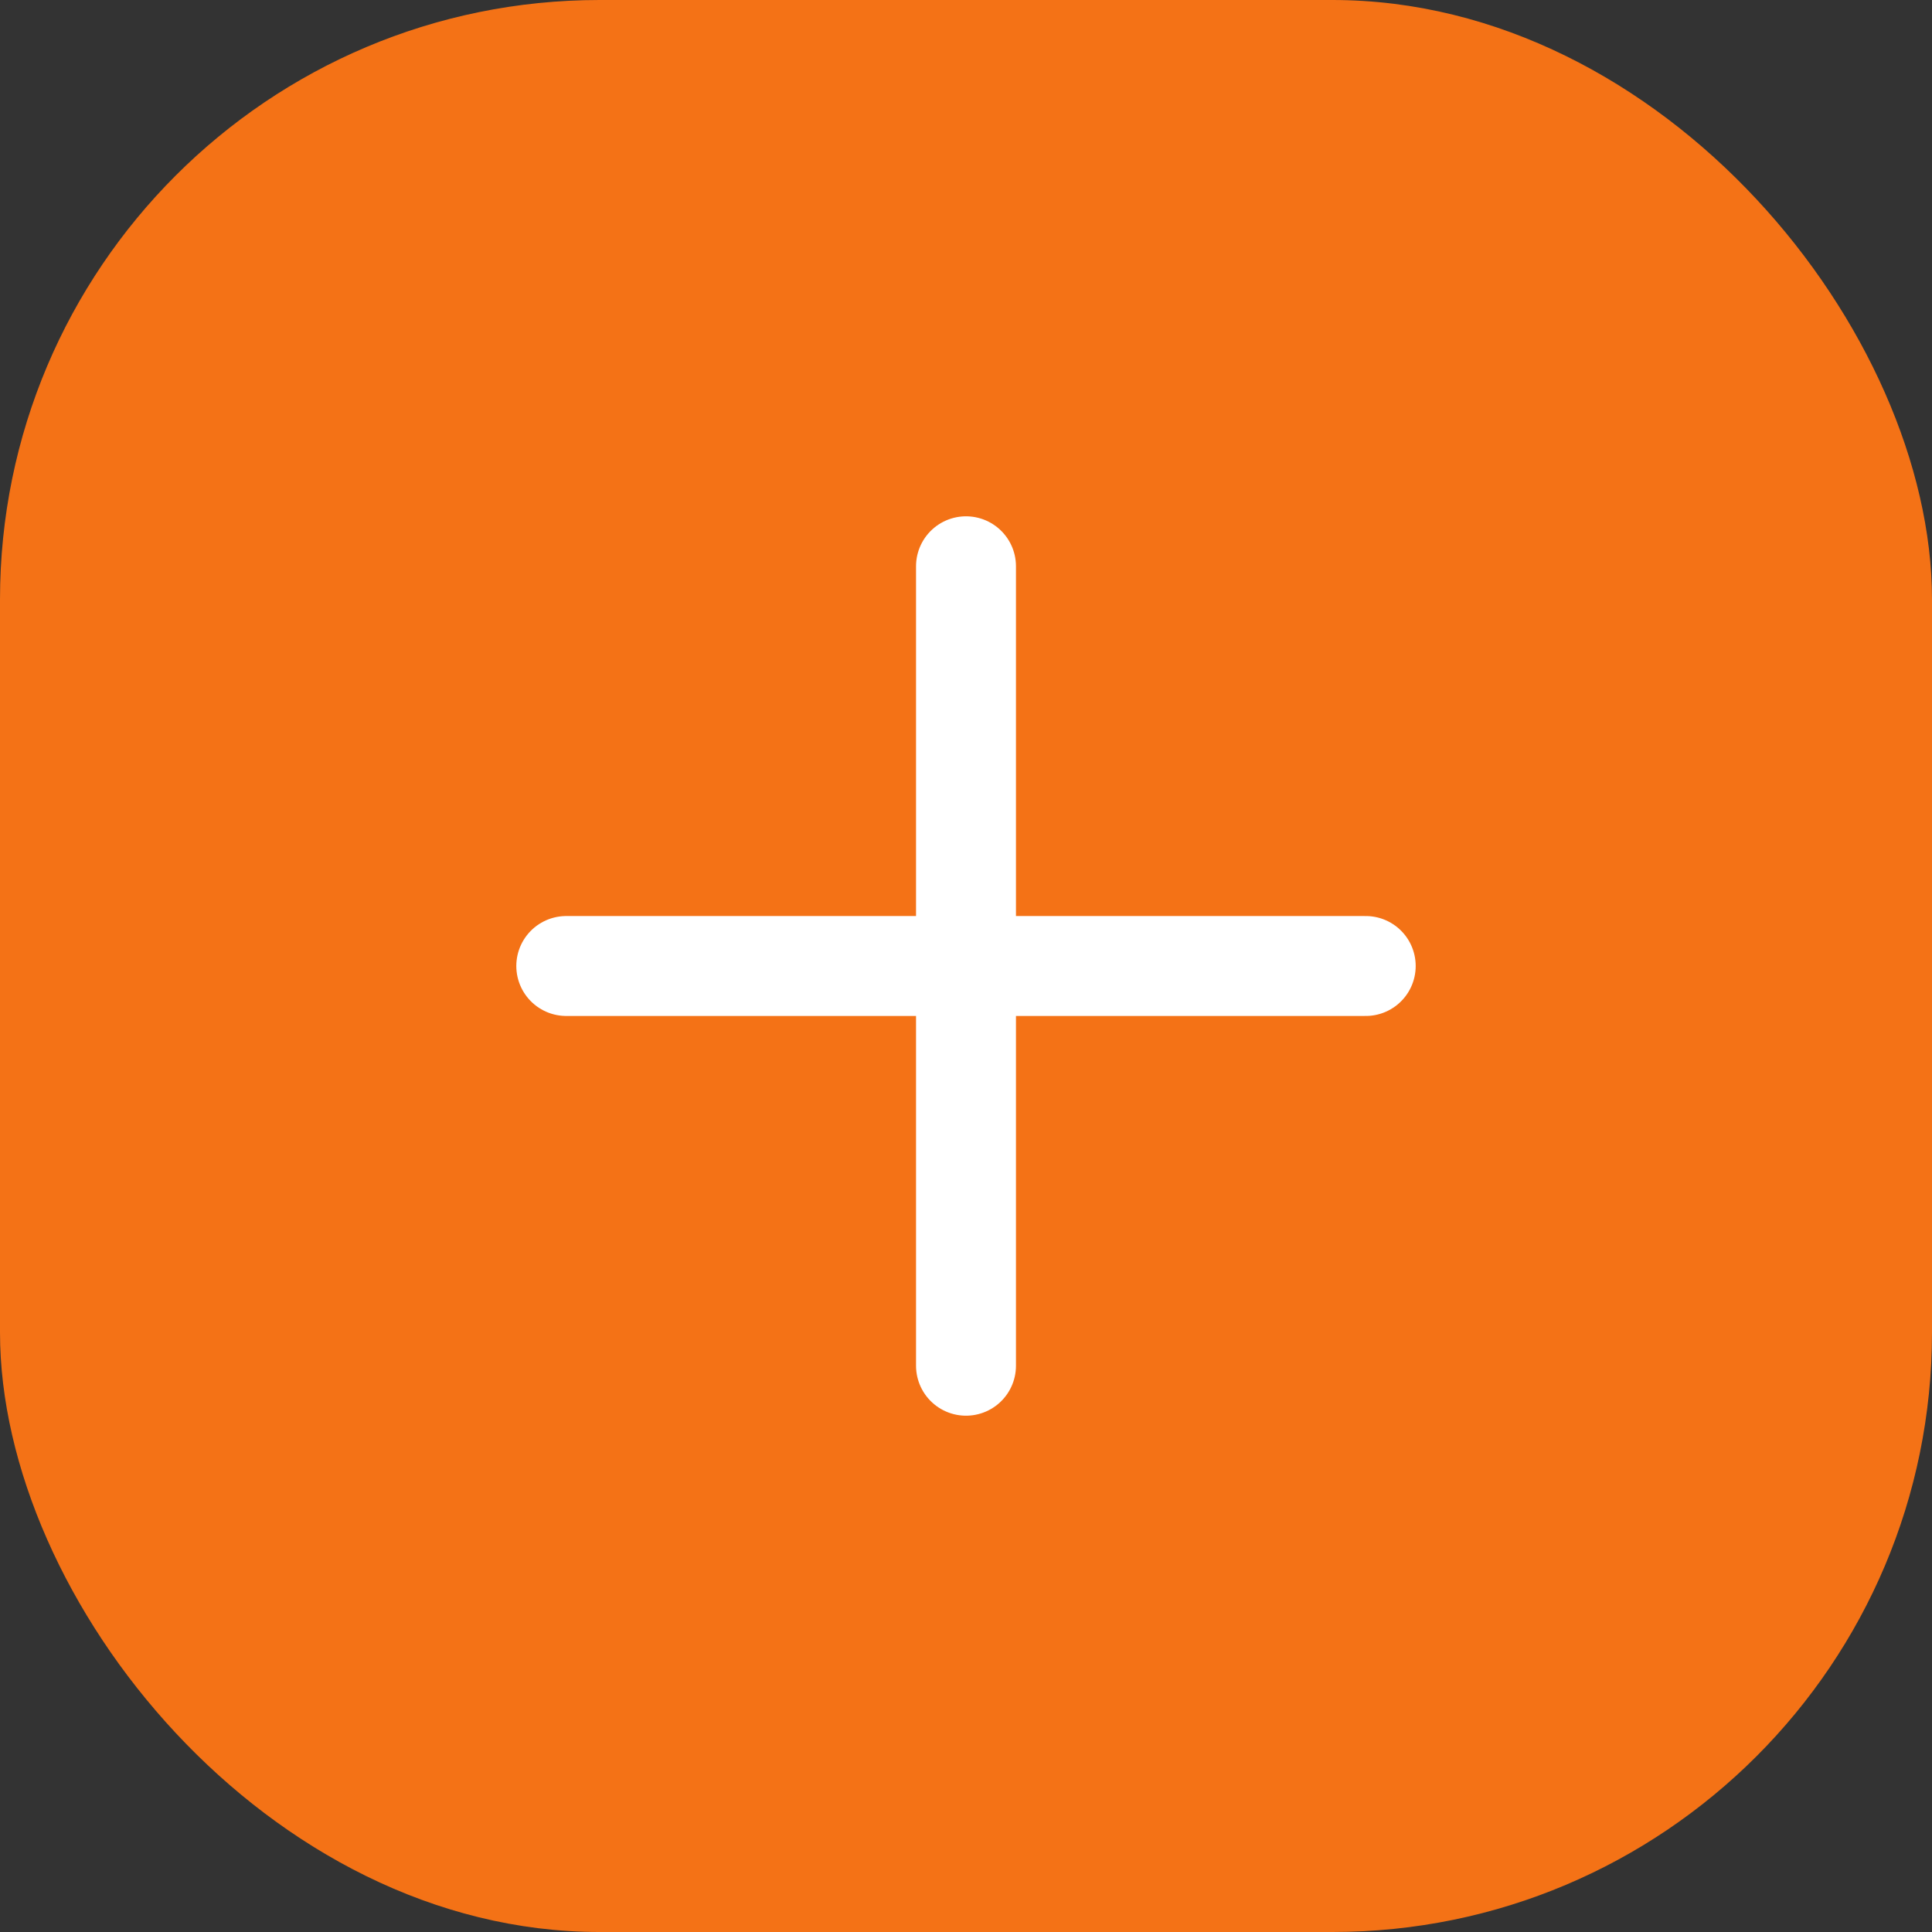
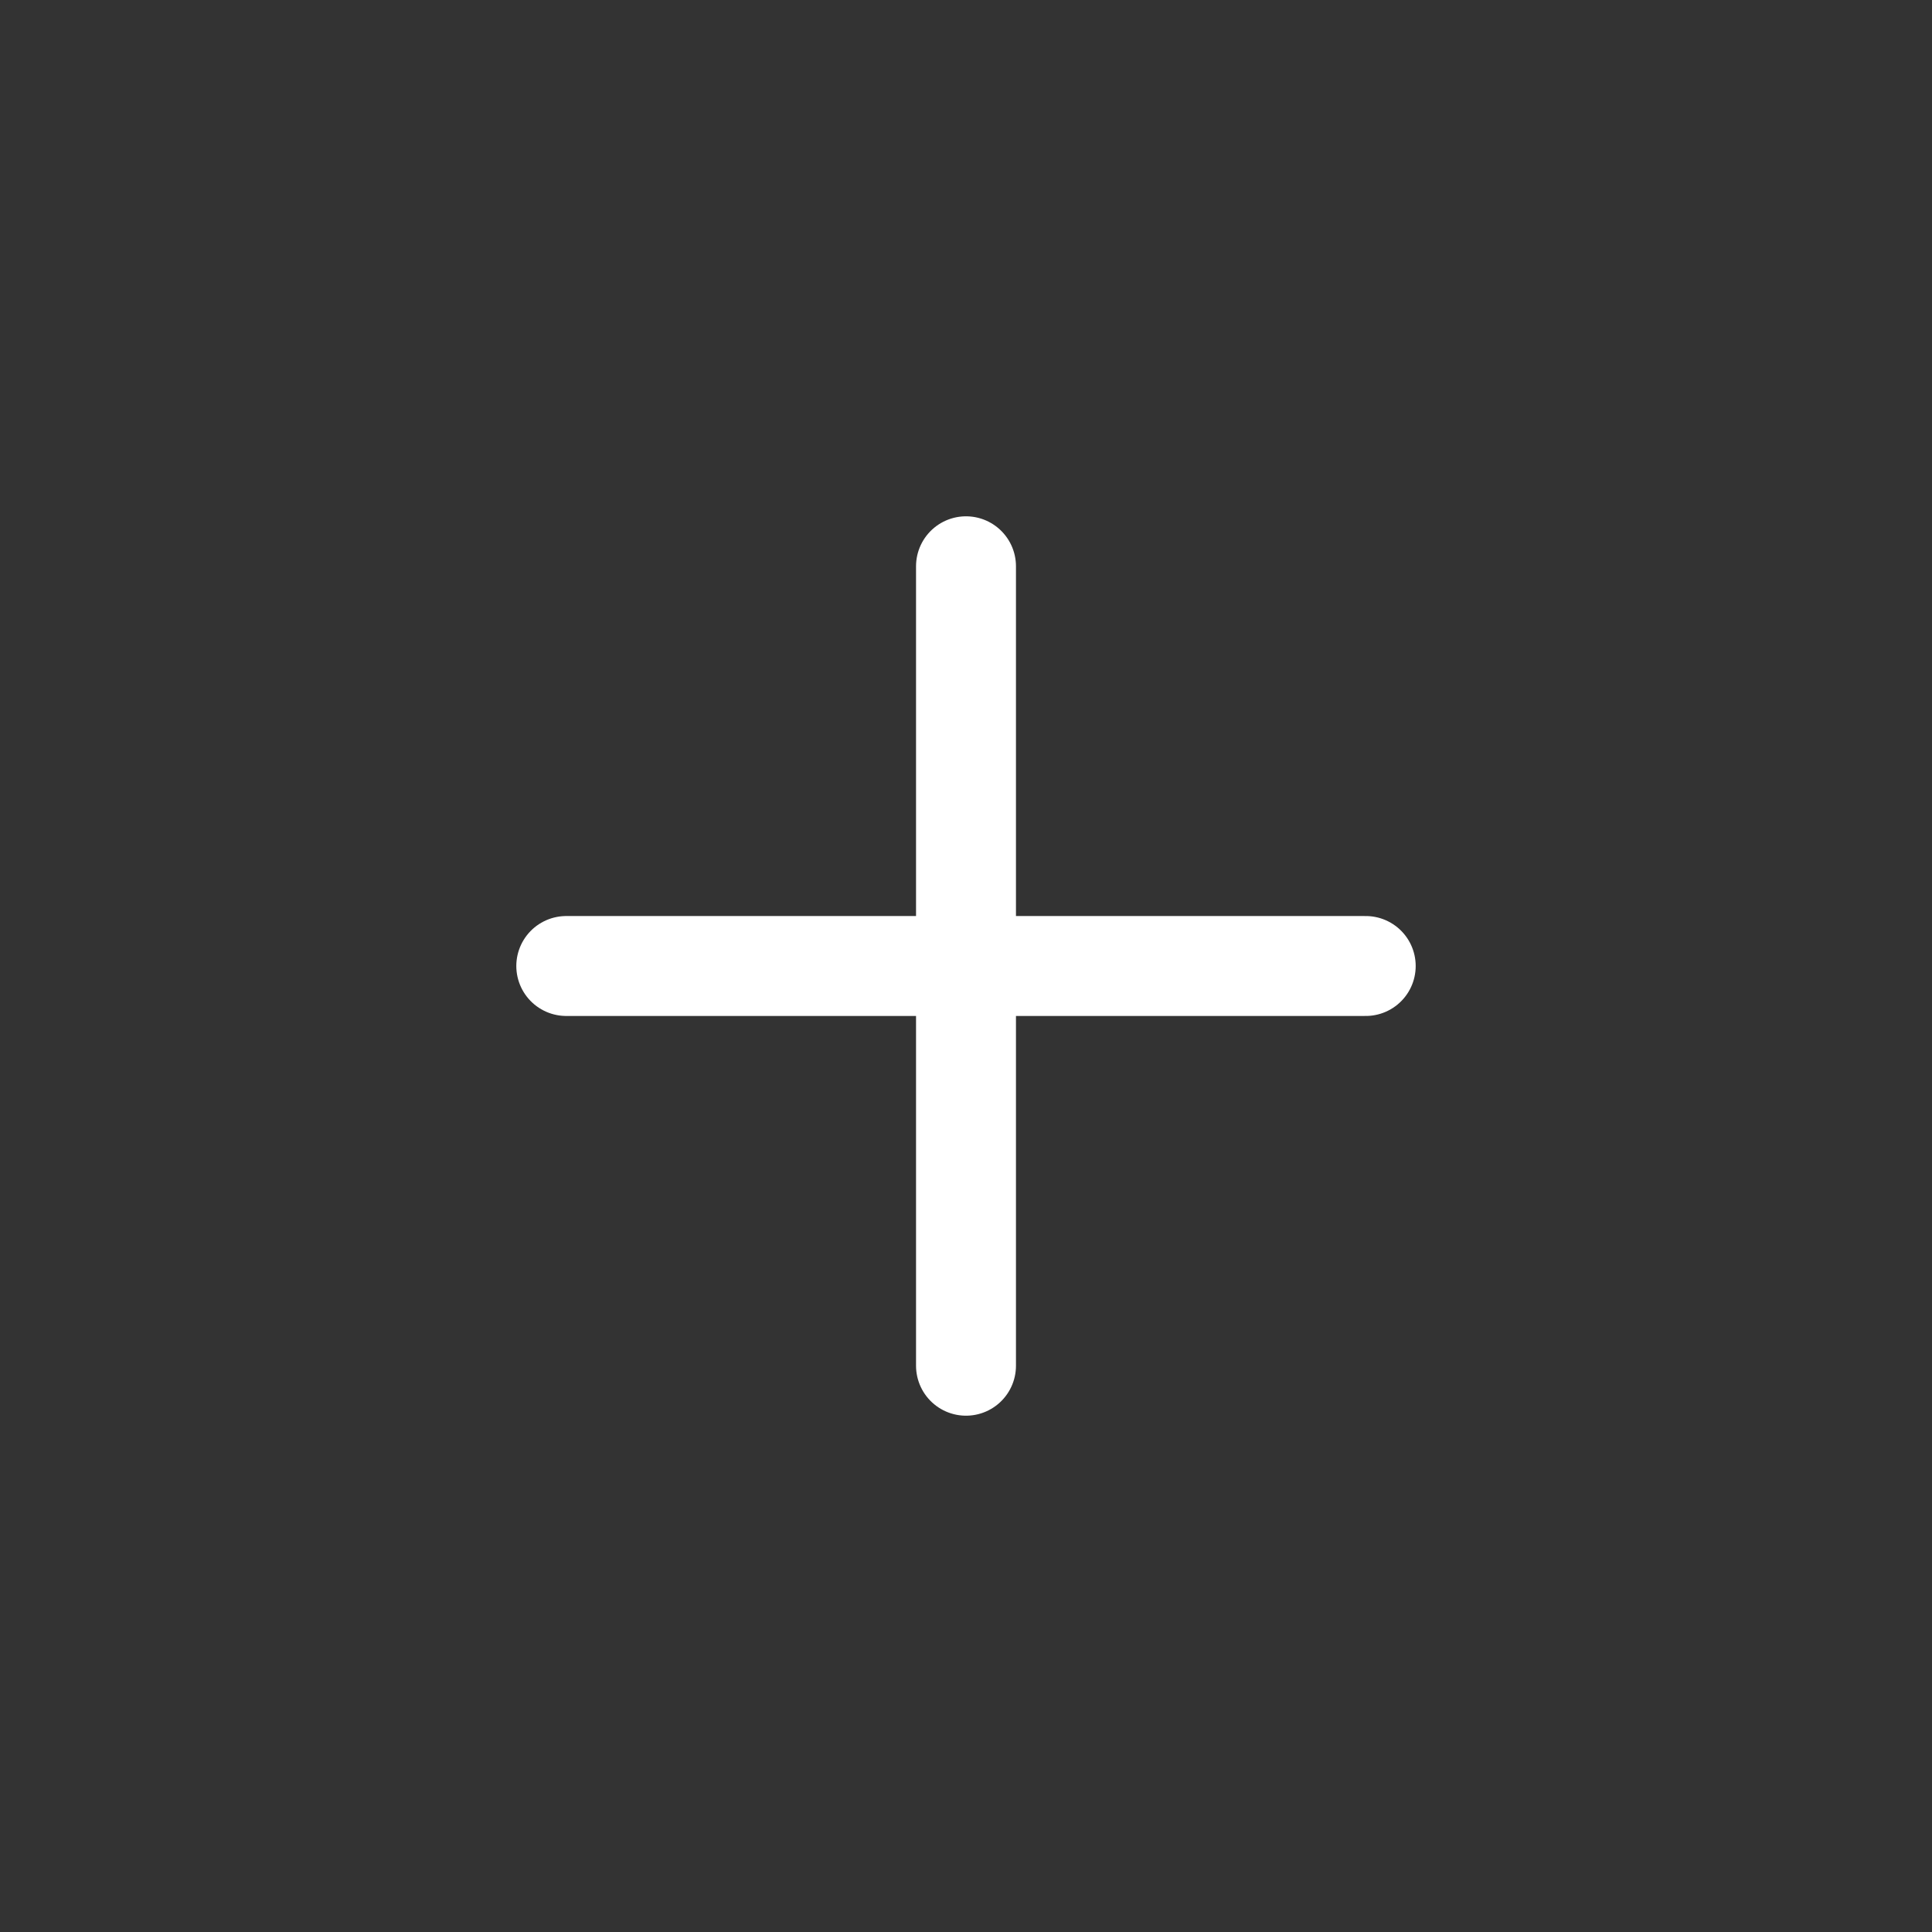
<svg xmlns="http://www.w3.org/2000/svg" width="29" height="29" viewBox="0 0 29 29">
  <rect x="0" y="0" width="29" height="29" fill="#333333" stroke="none" />
  <g id="그룹_40" data-name="그룹 40" transform="translate(-983 -2910)">
-     <rect id="사각형_29" data-name="사각형 29" width="29" height="29" rx="9" transform="translate(983 2910)" fill="#f47216" />
    <path id="패스_161" data-name="패스 161" d="M10.5,4.5v12m6-6H4.5" transform="translate(987 2914)" fill="none" stroke="#fff" stroke-linecap="round" stroke-linejoin="round" stroke-width="1.5" />
  </g>
</svg>